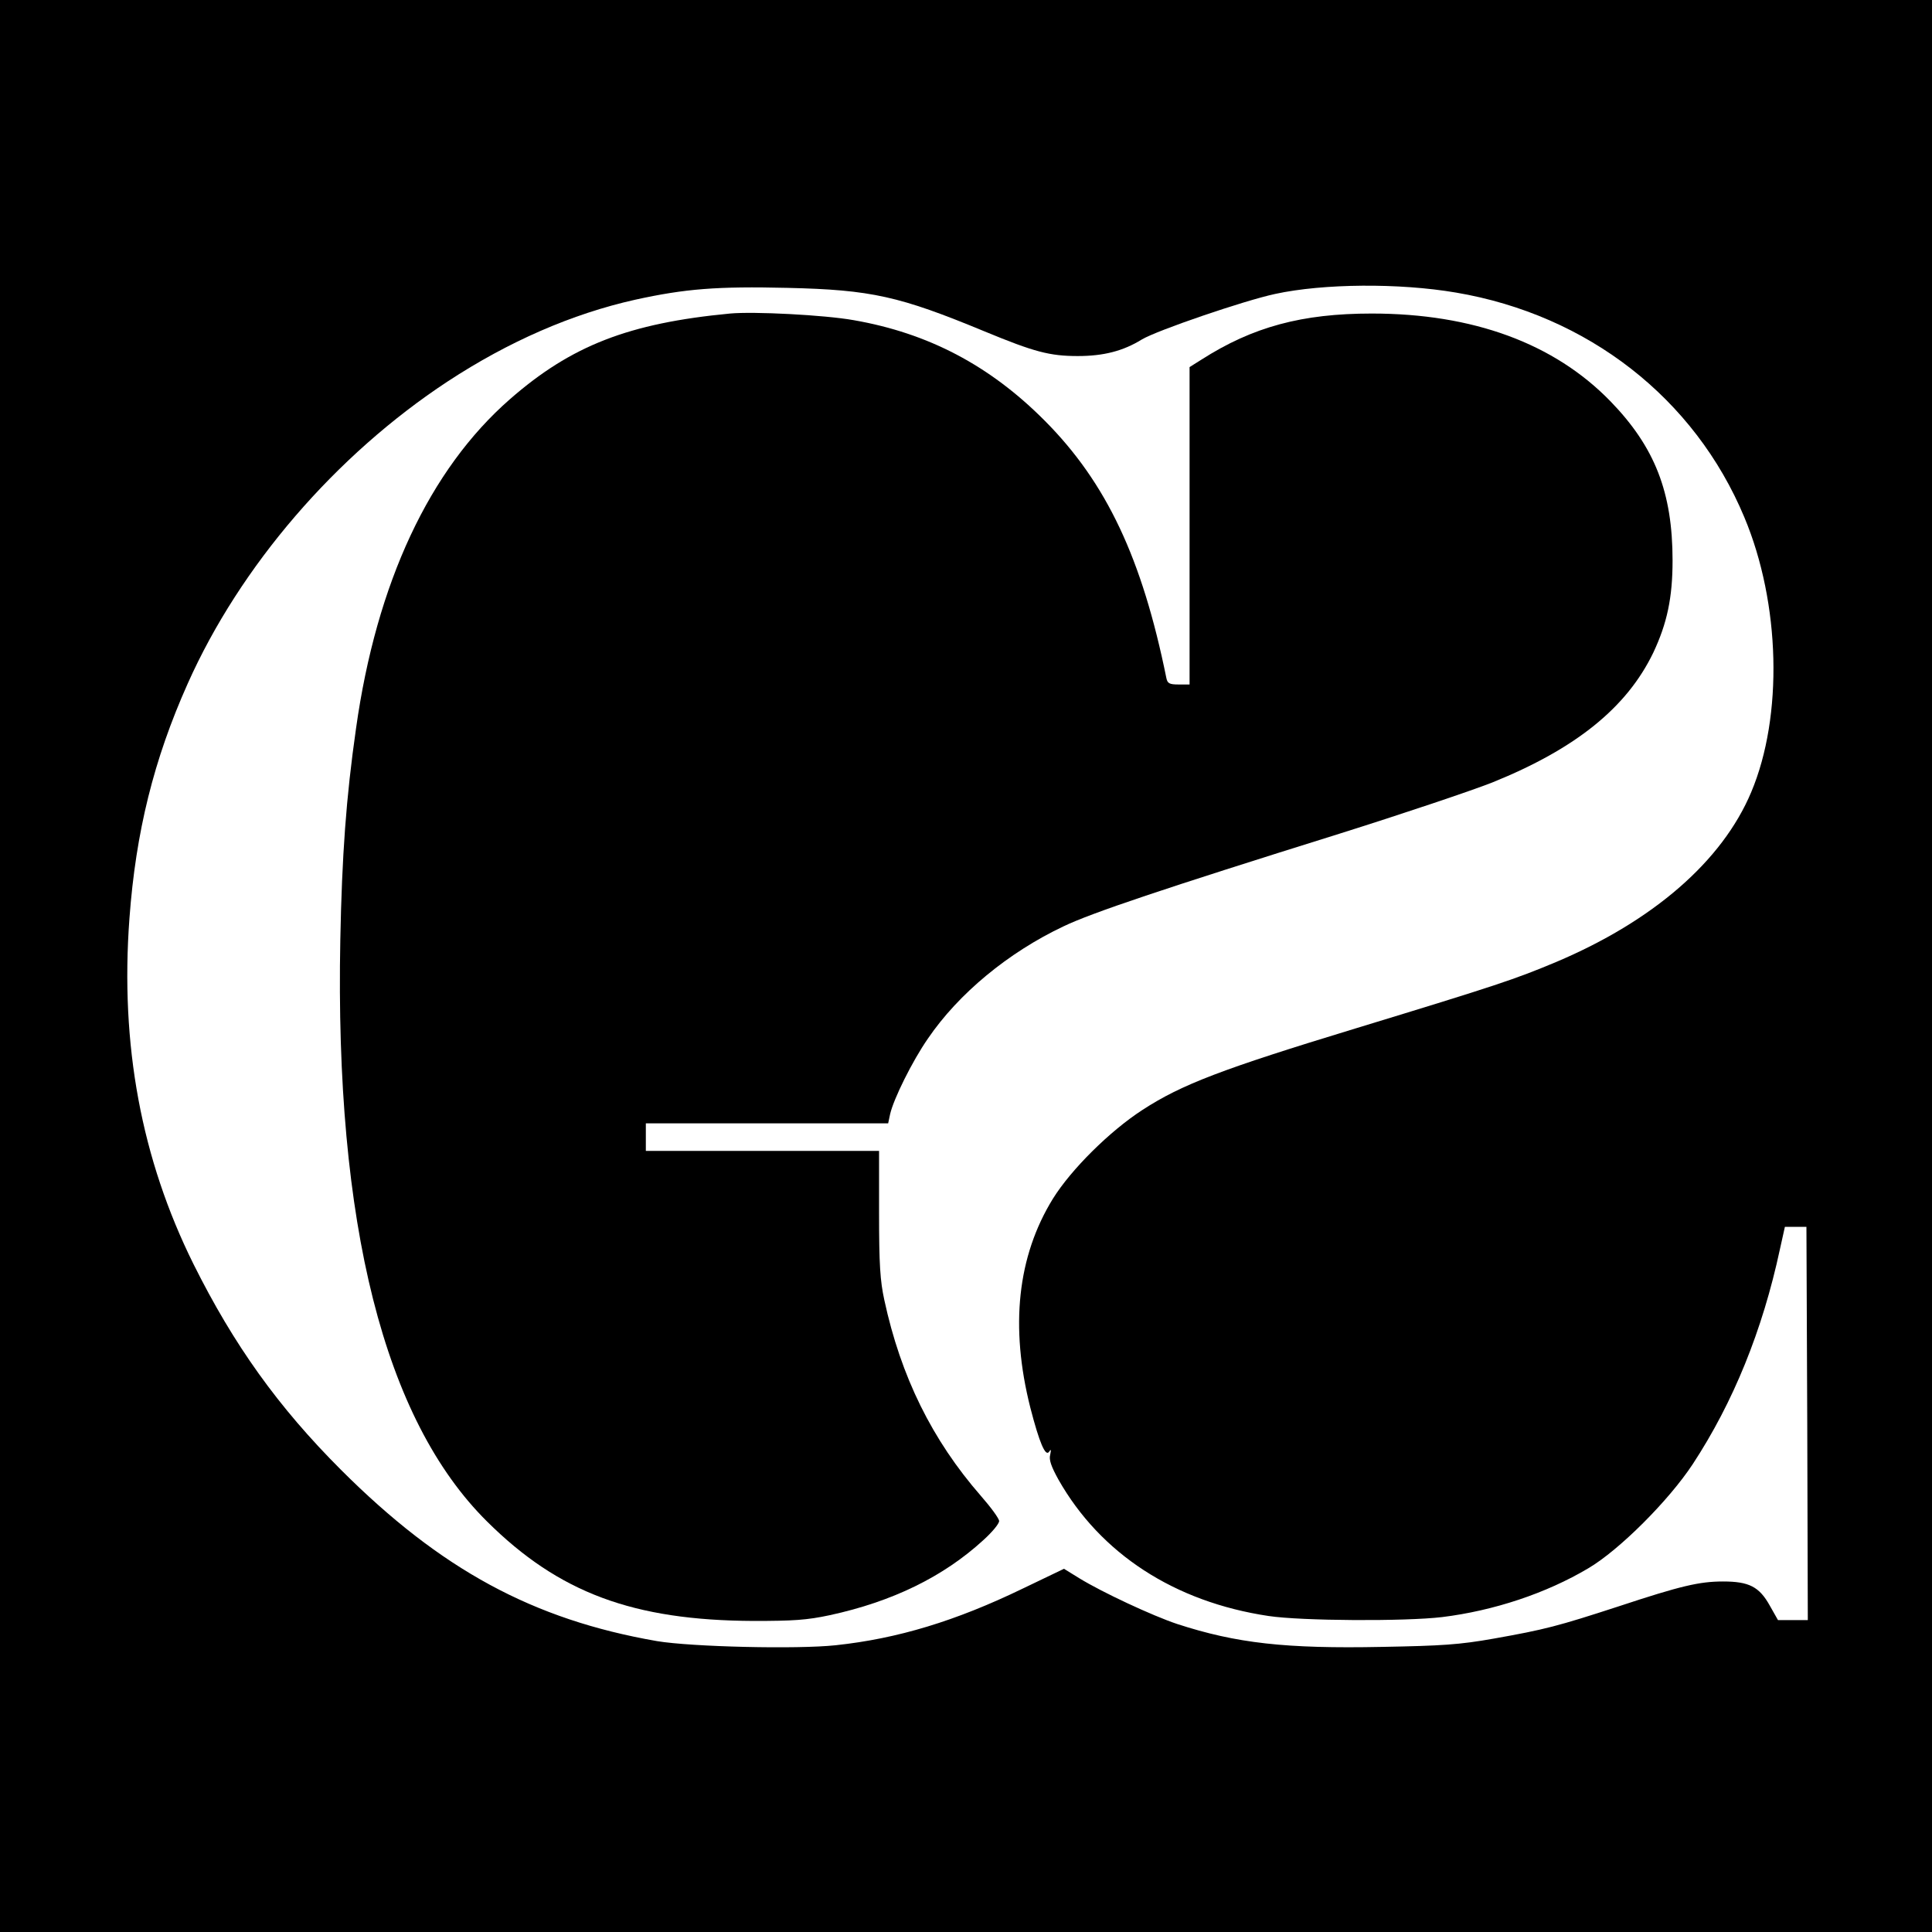
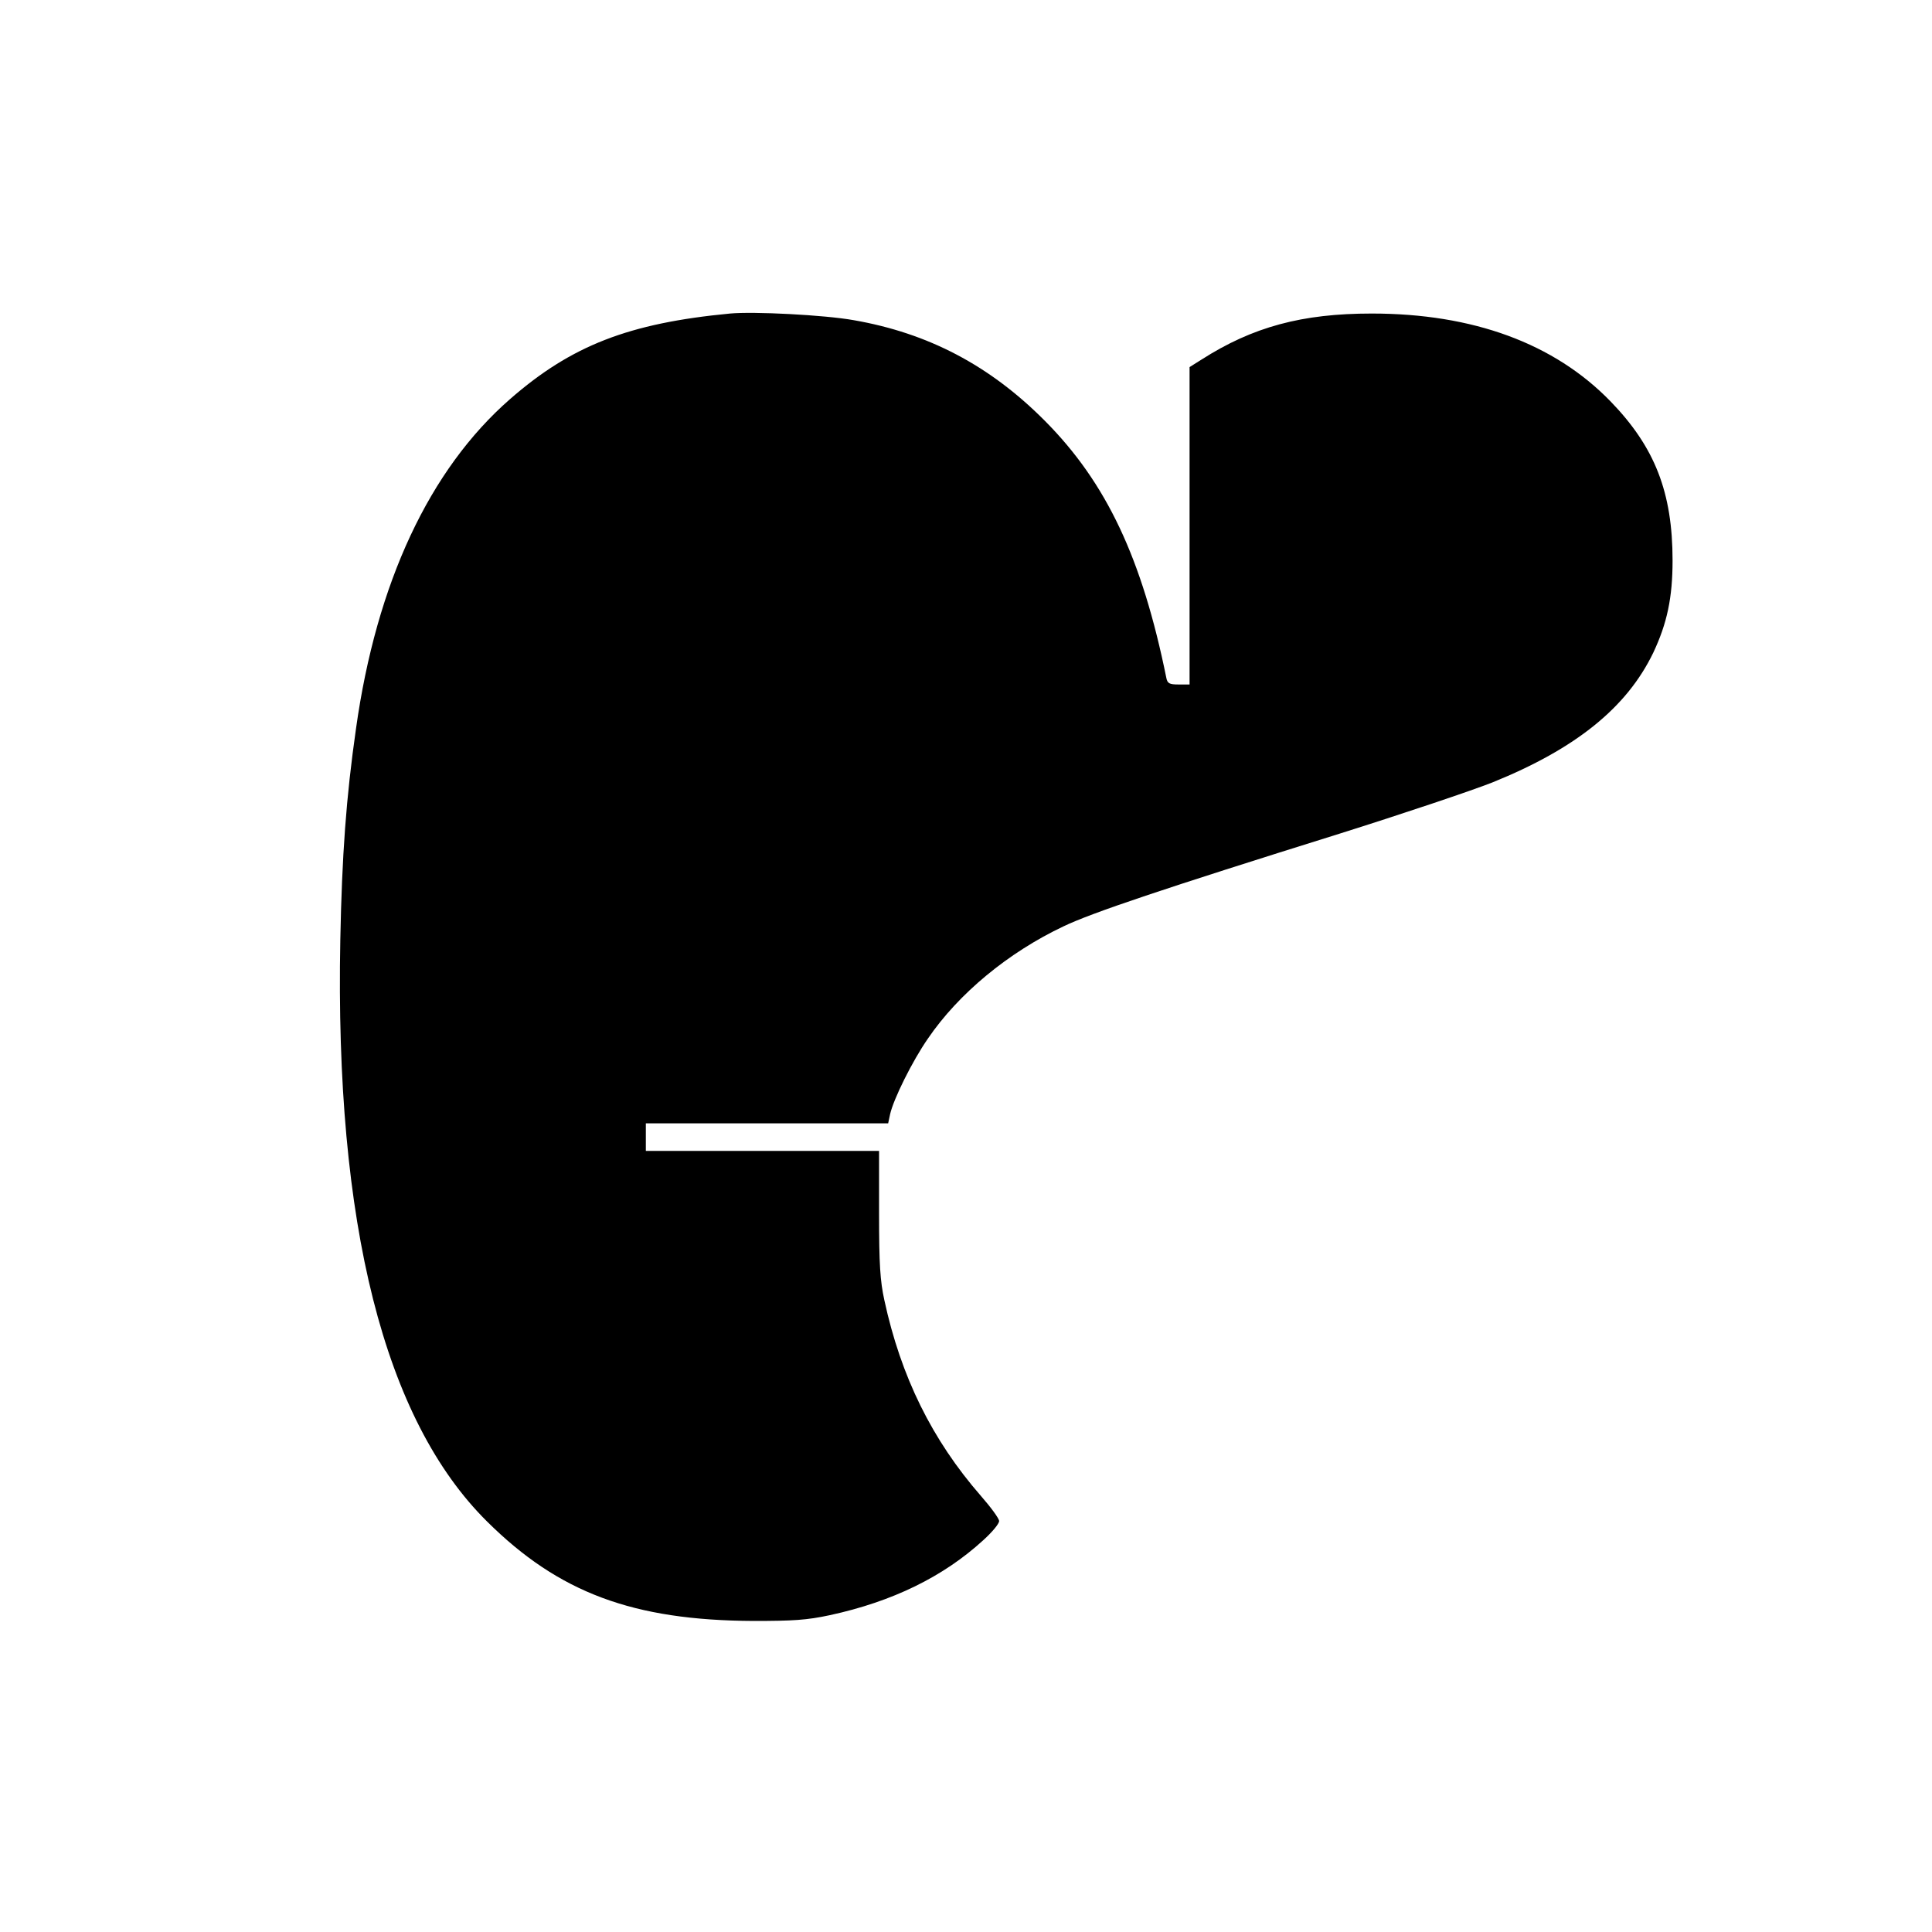
<svg xmlns="http://www.w3.org/2000/svg" version="1.0" width="700pt" height="700pt" viewBox="0 0 700 700" preserveAspectRatio="xMidYMid meet">
  <g transform="translate(0,700) scale(0.1,-0.1)" fill="#000000" stroke="none">
-     <path d="M0 3500 l0 -3500 3500 0 3500 0 0 3500 0 3500 -3500 0 -3500 0 0 -3500z m5275 2440 c478 -81 865 -383 1045 -814 131 -312 141 -721 25 -996 -105 -250 -355 -467 -708 -616 -148 -62 -210 -83 -725 -240 -486 -148 -630 -203 -772 -295 -119 -77 -259 -216 -325 -322 -129 -209 -156 -464 -82 -757 33 -128 55 -179 68 -160 7 11 8 8 4 -11 -5 -18 4 -43 30 -90 152 -268 420 -443 761 -494 119 -18 495 -20 629 -4 187 23 377 86 530 177 112 66 291 245 378 377 147 224 253 485 316 779 l18 81 39 0 39 0 3 -712 2 -713 -54 0 -54 0 -30 53 c-38 68 -75 87 -169 87 -86 0 -154 -16 -378 -90 -221 -72 -267 -84 -453 -117 -124 -22 -187 -26 -405 -30 -349 -7 -527 13 -742 83 -90 30 -272 115 -355 166 l-55 34 -150 -72 c-242 -117 -452 -181 -677 -205 -139 -15 -523 -6 -648 15 -449 78 -783 259 -1145 621 -227 227 -388 452 -534 745 -189 381 -266 794 -232 1253 23 312 88 575 211 850 190 426 536 828 942 1095 221 145 451 245 679 296 182 40 297 49 553 43 303 -7 405 -30 714 -158 179 -74 235 -89 337 -89 93 0 164 18 232 60 55 33 371 141 483 165 175 38 450 40 655 5z" />
    <path d="M2645 5864 c-367 -35 -575 -116 -797 -310 -292 -255 -484 -666 -558 -1193 -36 -251 -51 -461 -57 -766 -20 -1030 159 -1739 532 -2108 260 -258 529 -358 965 -360 144 0 193 3 277 21 226 49 411 139 556 272 32 29 57 59 57 69 0 9 -30 50 -66 91 -177 203 -290 432 -350 710 -15 69 -19 128 -19 313 l0 227 -422 0 -423 0 0 50 0 50 439 0 439 0 7 33 c12 54 80 192 137 274 111 163 291 312 492 407 100 48 361 136 998 335 229 72 479 156 555 186 302 122 487 271 583 470 50 106 70 199 70 334 0 247 -64 411 -225 577 -204 210 -498 318 -865 318 -252 0 -431 -48 -617 -167 l-43 -27 0 -575 0 -575 -40 0 c-33 0 -40 4 -44 23 -88 434 -217 708 -441 933 -199 200 -422 317 -692 364 -107 19 -363 32 -448 24z" />
  </g>
</svg>